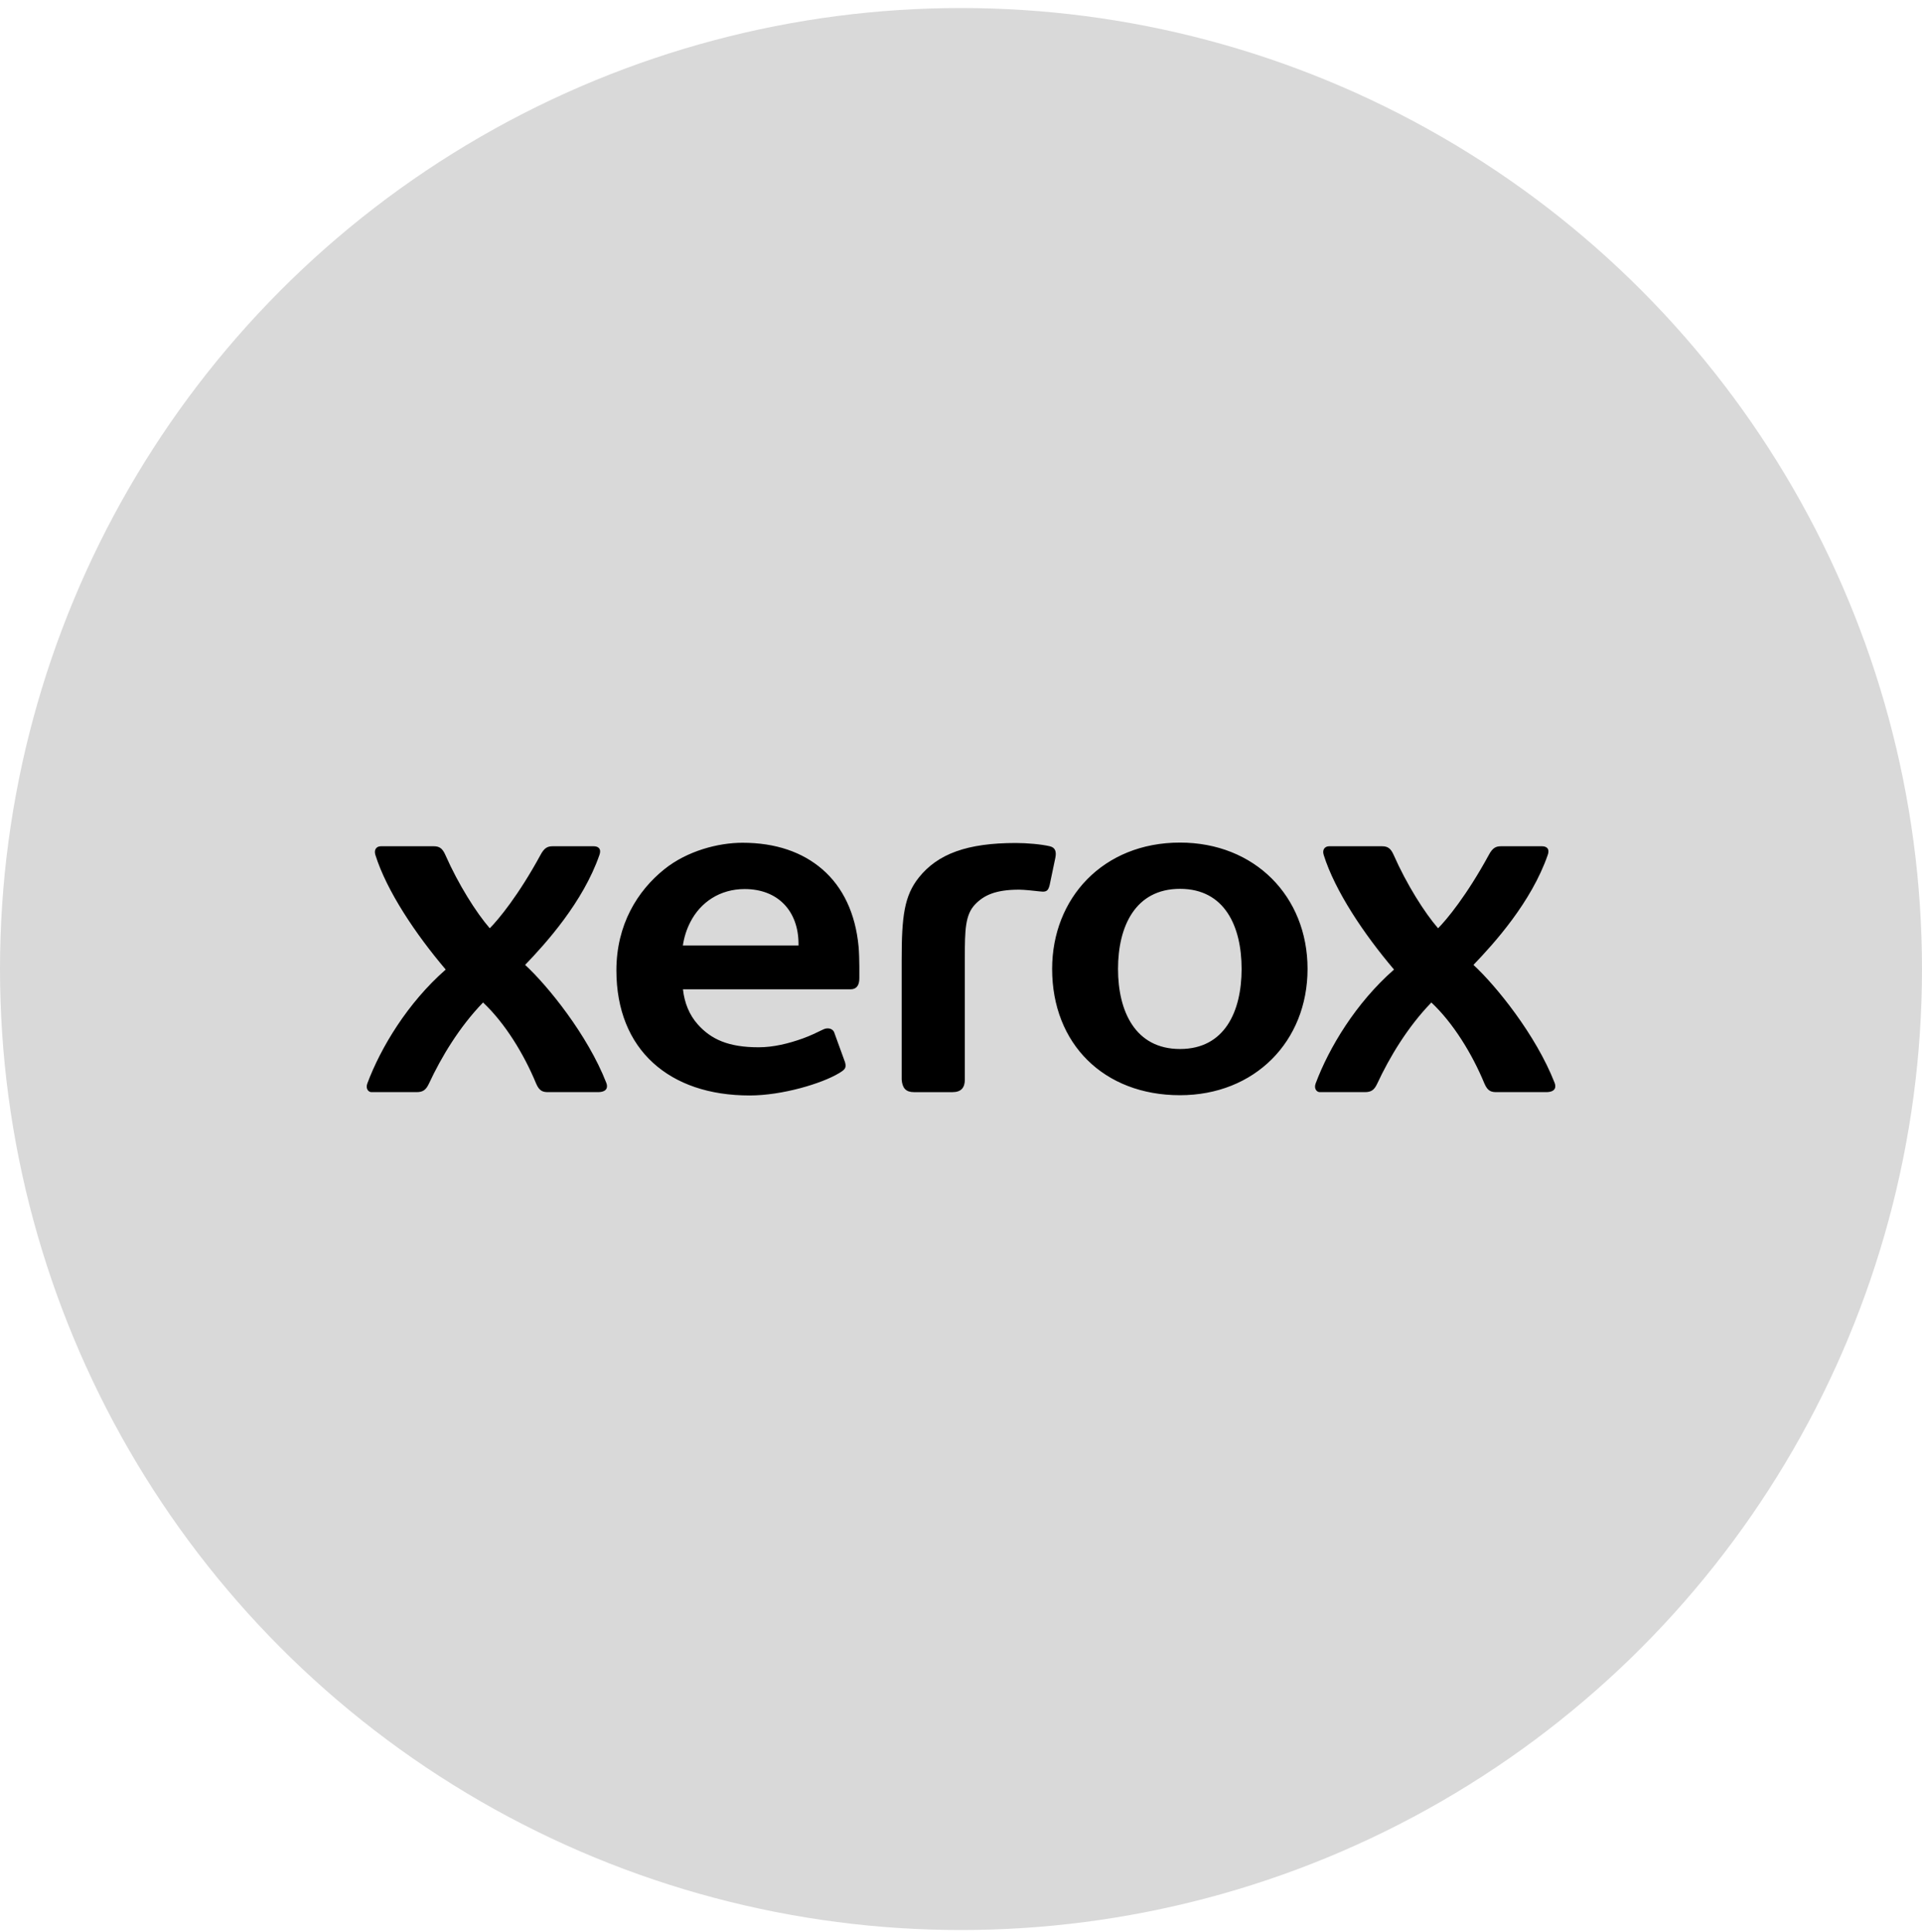
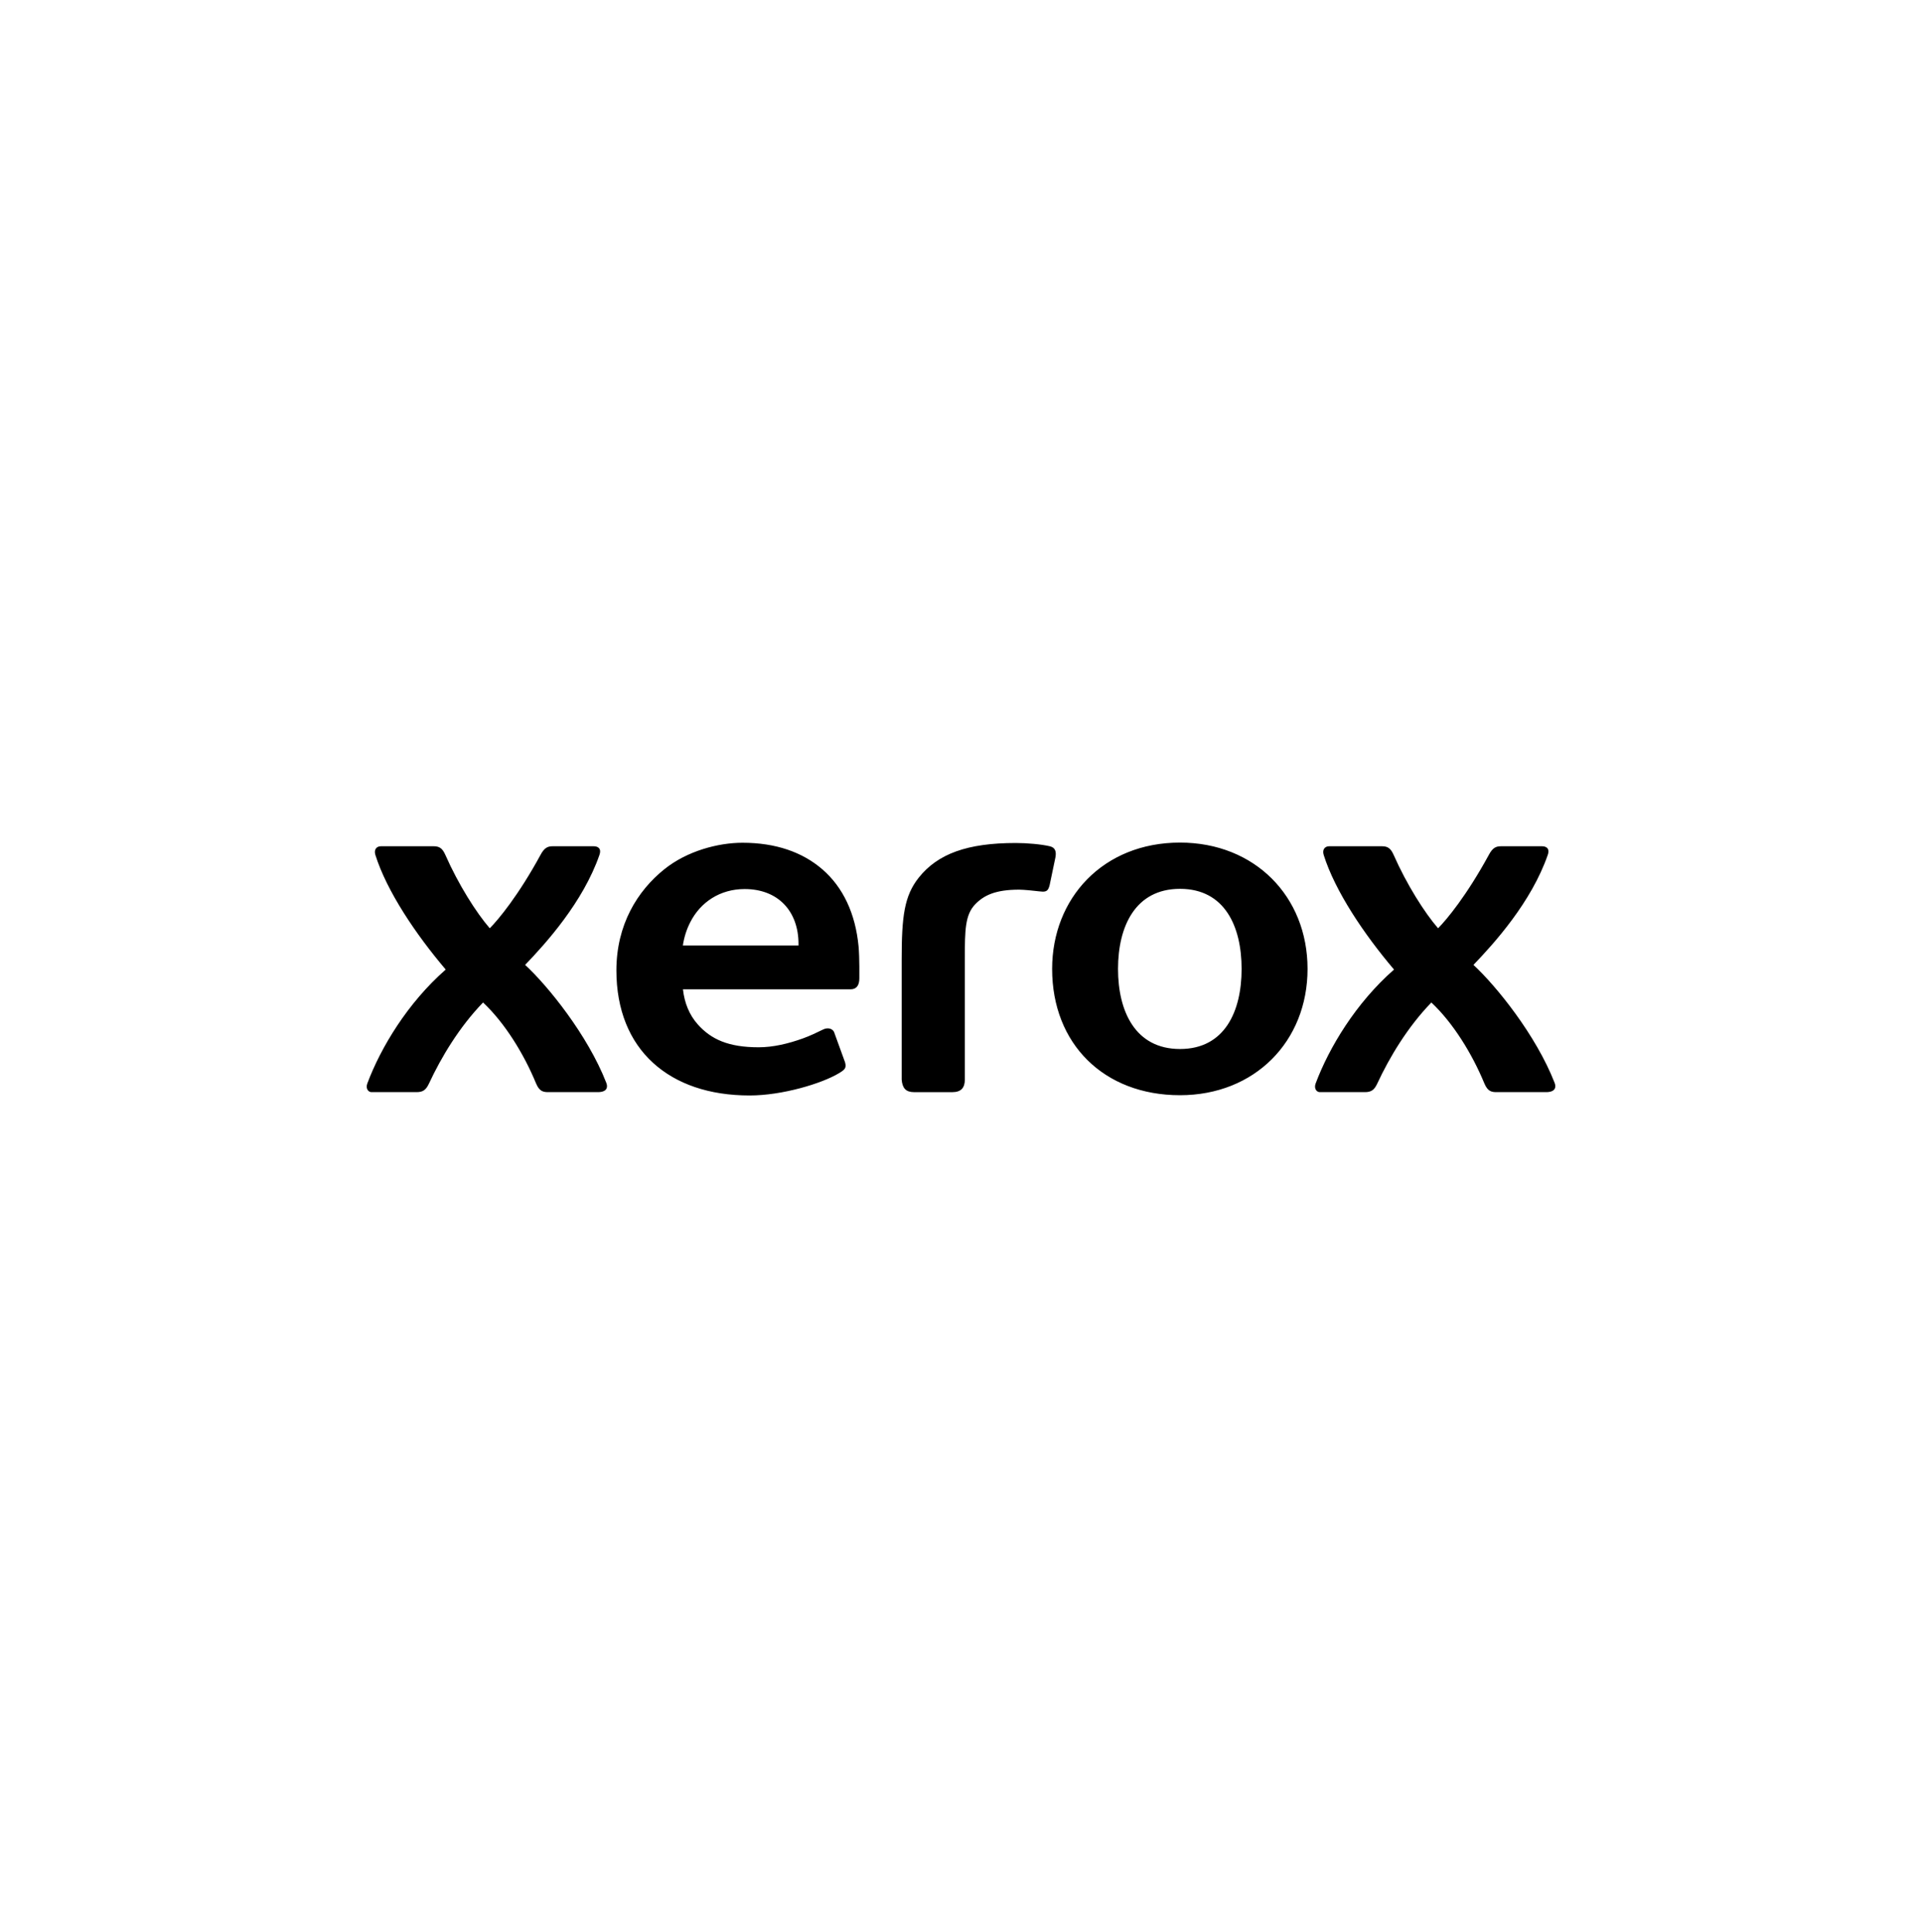
<svg xmlns="http://www.w3.org/2000/svg" width="186" height="187" viewBox="0 0 186 187" fill="none">
  <g id="Group 657324536">
-     <circle id="Ellipse 17" cx="93" cy="93.777" r="93" fill="#D9D9D9" />
    <path id="Vector" d="M114.191 81.54C106.755 81.54 101.819 86.92 101.819 93.769C101.819 101.01 106.822 105.988 114.191 105.988C121.419 105.988 126.537 100.786 126.537 93.763C126.537 86.741 121.418 81.54 114.191 81.54ZM71.856 81.557C69.494 81.557 66.505 82.349 64.305 84.108C61.682 86.207 59.651 89.492 59.651 93.91C59.651 97.72 60.92 100.788 63.21 102.867C65.451 104.902 68.621 106.013 72.552 106.013C75.716 106.013 79.538 104.852 81.177 103.866C81.751 103.521 81.931 103.373 81.782 102.809L80.758 99.99C80.64 99.527 80.113 99.409 79.684 99.616C78.965 99.96 78.427 100.23 77.698 100.492C76.281 101.002 74.814 101.349 73.419 101.349C70.48 101.349 68.809 100.572 67.529 99.138C66.716 98.228 66.24 97.074 66.092 95.74H82.309C82.899 95.74 83.162 95.344 83.162 94.673V93.536C83.162 92.982 83.136 92.113 83.088 91.593C82.789 88.416 81.588 85.861 79.584 84.129C77.653 82.459 75.061 81.557 71.856 81.557H71.856ZM98.294 81.58C93.612 81.58 90.752 82.625 88.917 84.926C87.511 86.691 87.257 88.665 87.259 92.888V104.479C87.324 105.305 87.665 105.692 88.459 105.692H92.163C93.02 105.692 93.371 105.257 93.371 104.479V92.672C93.371 90.012 93.404 88.528 94.365 87.523C95.192 86.66 96.302 86.095 98.629 86.095C99.091 86.095 100.196 86.214 100.582 86.26C100.727 86.277 100.846 86.288 100.909 86.288C101.31 86.288 101.45 86.146 101.579 85.65L102.134 82.992C102.237 82.447 102.151 82.024 101.593 81.895C100.745 81.7 99.394 81.58 98.294 81.58ZM36.854 81.896C36.451 81.896 36.161 82.208 36.327 82.736C37.431 86.244 40.231 90.409 43.134 93.828C39.434 97.07 36.847 101.382 35.549 104.848C35.358 105.357 35.654 105.69 35.946 105.69H40.312C40.94 105.69 41.228 105.473 41.517 104.852C42.697 102.316 44.449 99.389 46.747 97.016C48.854 98.989 50.697 101.99 51.879 104.852C52.21 105.643 52.593 105.69 53.087 105.69H57.847C58.758 105.69 58.839 105.21 58.675 104.791C56.859 100.136 52.997 95.384 50.818 93.377C52.813 91.305 56.429 87.304 58.01 82.736C58.242 82.063 57.812 81.896 57.456 81.896H53.47C52.987 81.896 52.664 82.06 52.306 82.736C50.16 86.674 48.228 88.996 47.396 89.833C46.085 88.319 44.361 85.595 43.1 82.736C42.826 82.115 42.536 81.896 41.982 81.896H36.854ZM128.625 81.896C128.224 81.896 127.934 82.208 128.099 82.736C129.202 86.244 132.002 90.409 134.905 93.828C131.207 97.07 128.62 101.382 127.321 104.848C127.13 105.357 127.429 105.69 127.719 105.69H132.084C132.712 105.69 133 105.473 133.288 104.852C134.468 102.316 136.22 99.389 138.519 97.016C140.626 98.989 142.47 101.99 143.65 104.852C143.984 105.643 144.366 105.69 144.859 105.69H149.619C150.529 105.69 150.61 105.21 150.447 104.791C148.63 100.136 144.768 95.384 142.592 93.377C144.585 91.305 148.202 87.304 149.782 82.735C150.015 82.063 149.585 81.896 149.227 81.896H145.243C144.759 81.896 144.435 82.06 144.078 82.736C141.932 86.674 140 88.996 139.169 89.833C137.856 88.319 136.133 85.595 134.871 82.736C134.597 82.115 134.306 81.896 133.753 81.896H128.625ZM114.194 86.016C118.524 86.016 120.155 89.659 120.155 93.765C120.155 97.872 118.524 101.517 114.194 101.516C109.864 101.516 108.196 97.872 108.196 93.765C108.196 89.66 109.864 86.016 114.194 86.016ZM72.059 86.037C75.298 86.037 77.276 88.177 77.276 91.354V91.498H66.083C66.203 90.708 66.435 89.957 66.8 89.245C67.797 87.287 69.701 86.037 72.059 86.037Z" fill="black" />
  </g>
</svg>